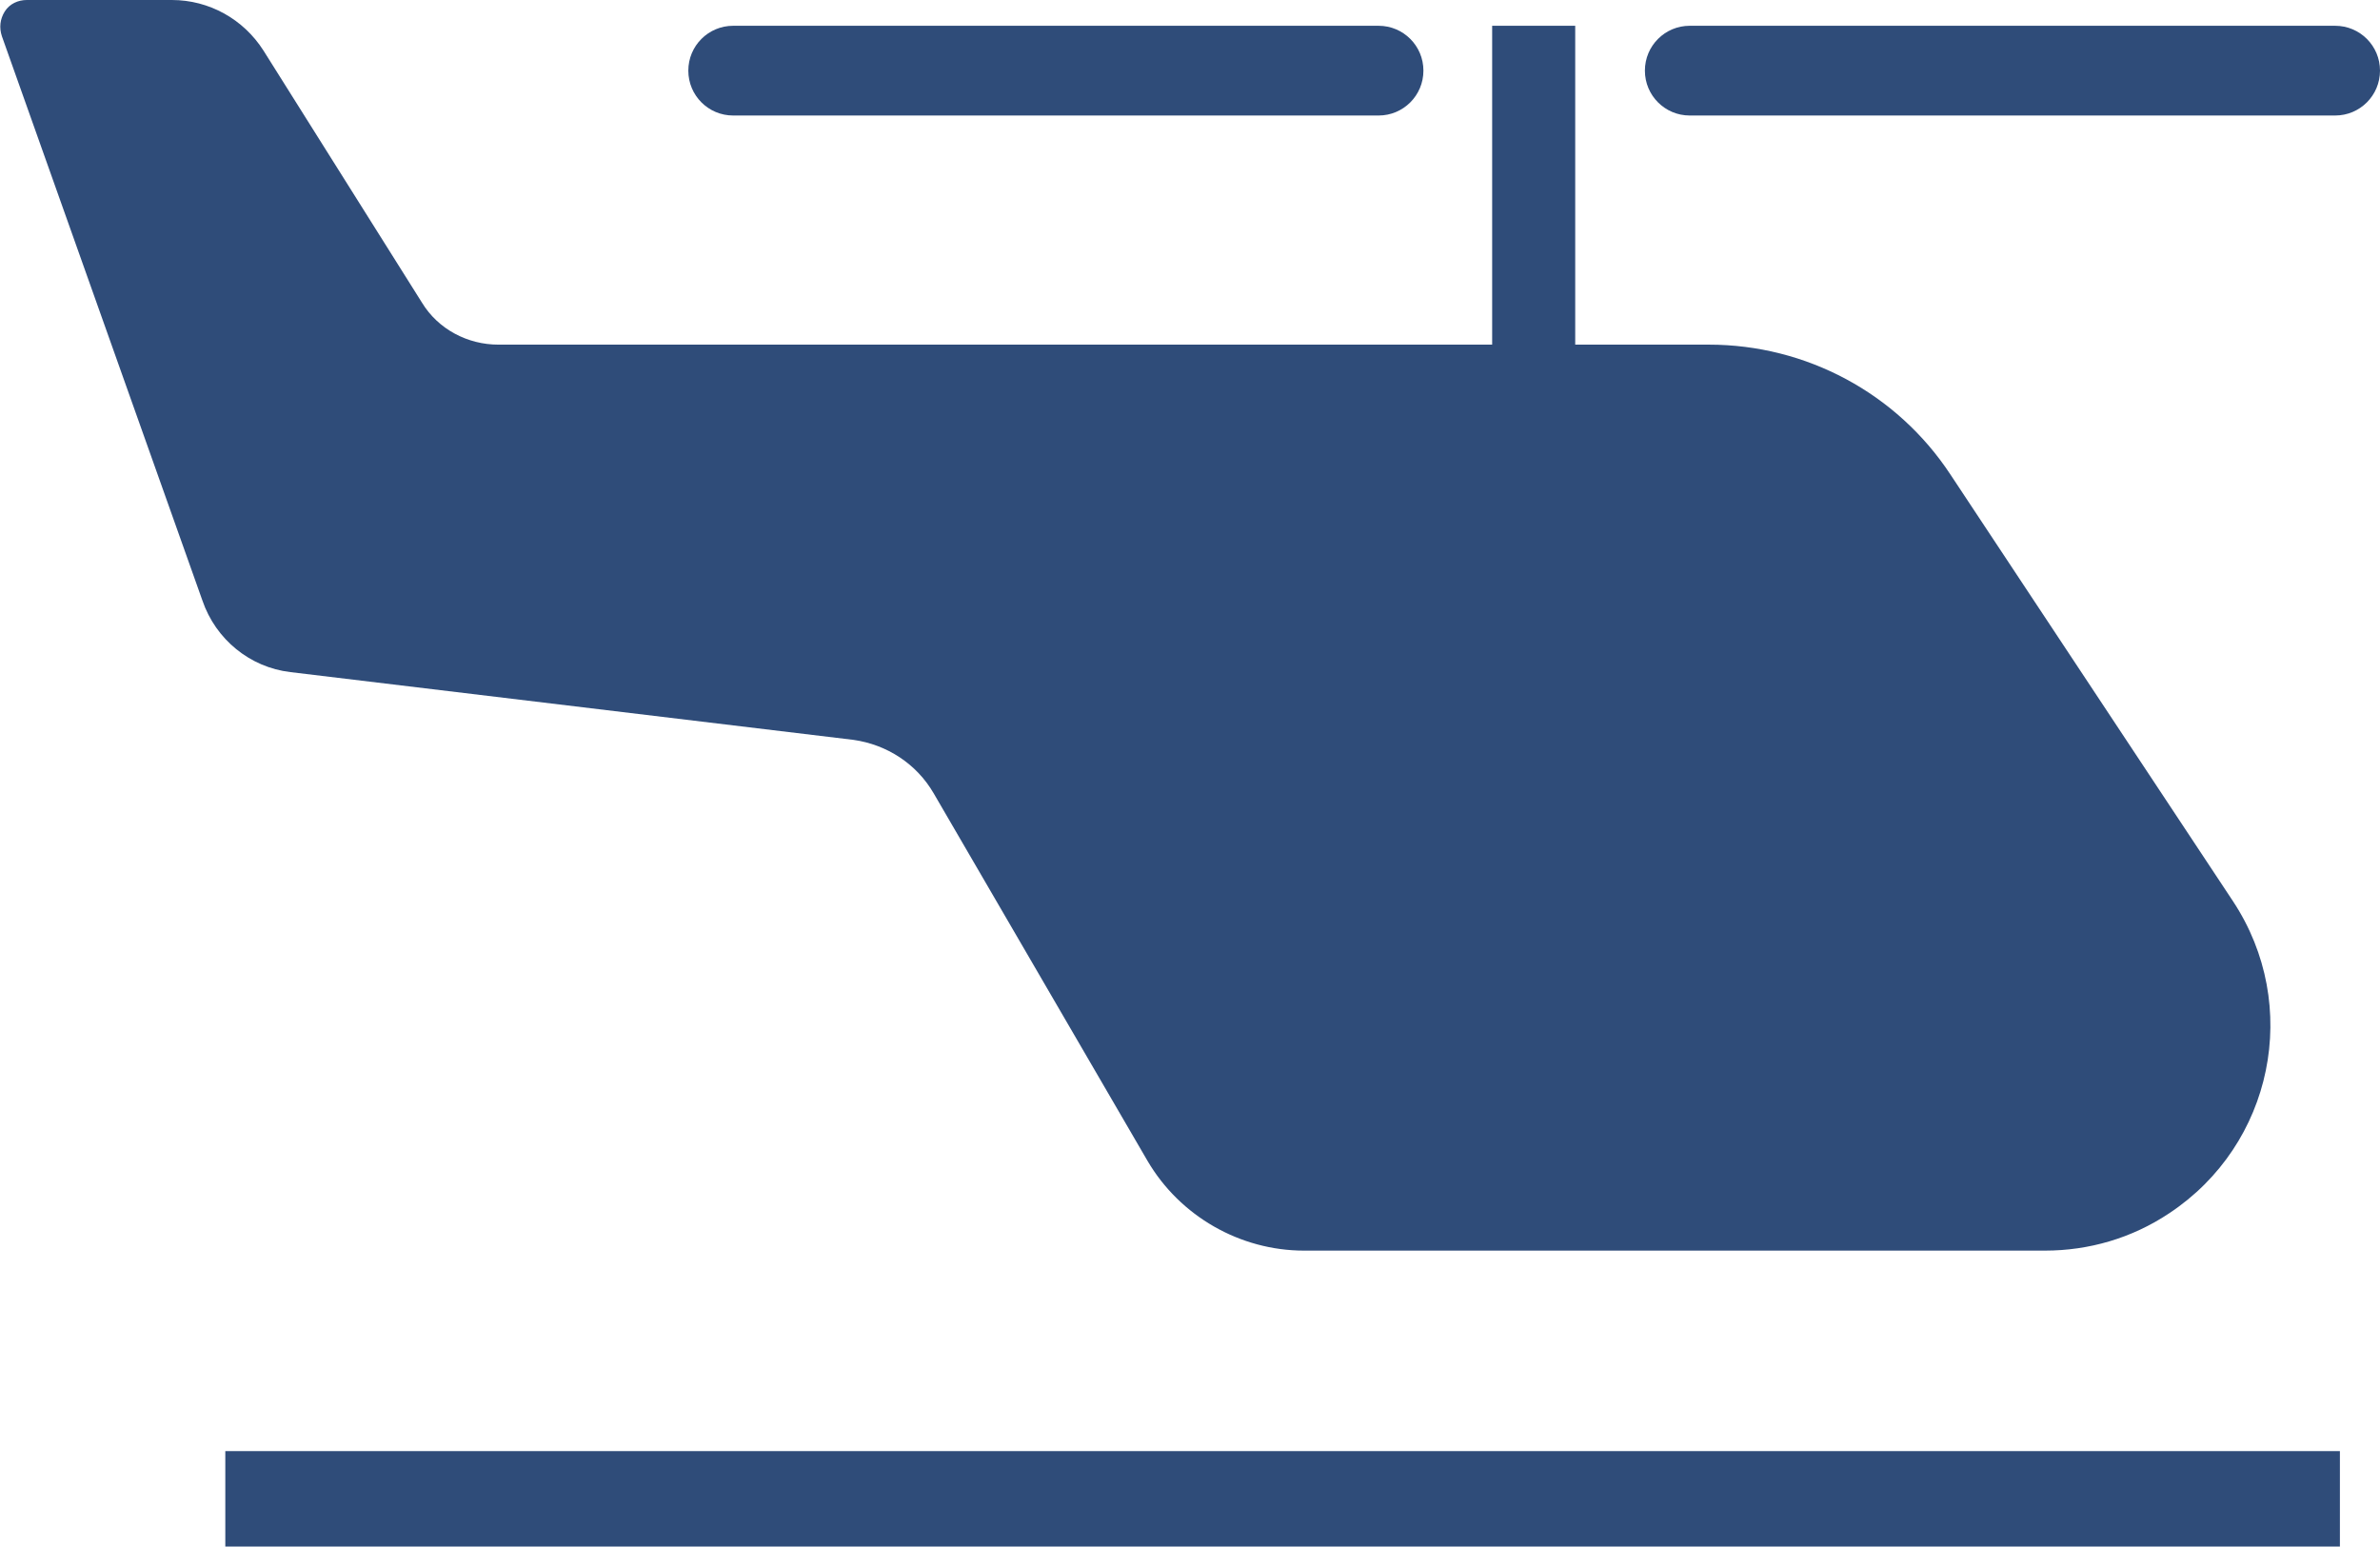
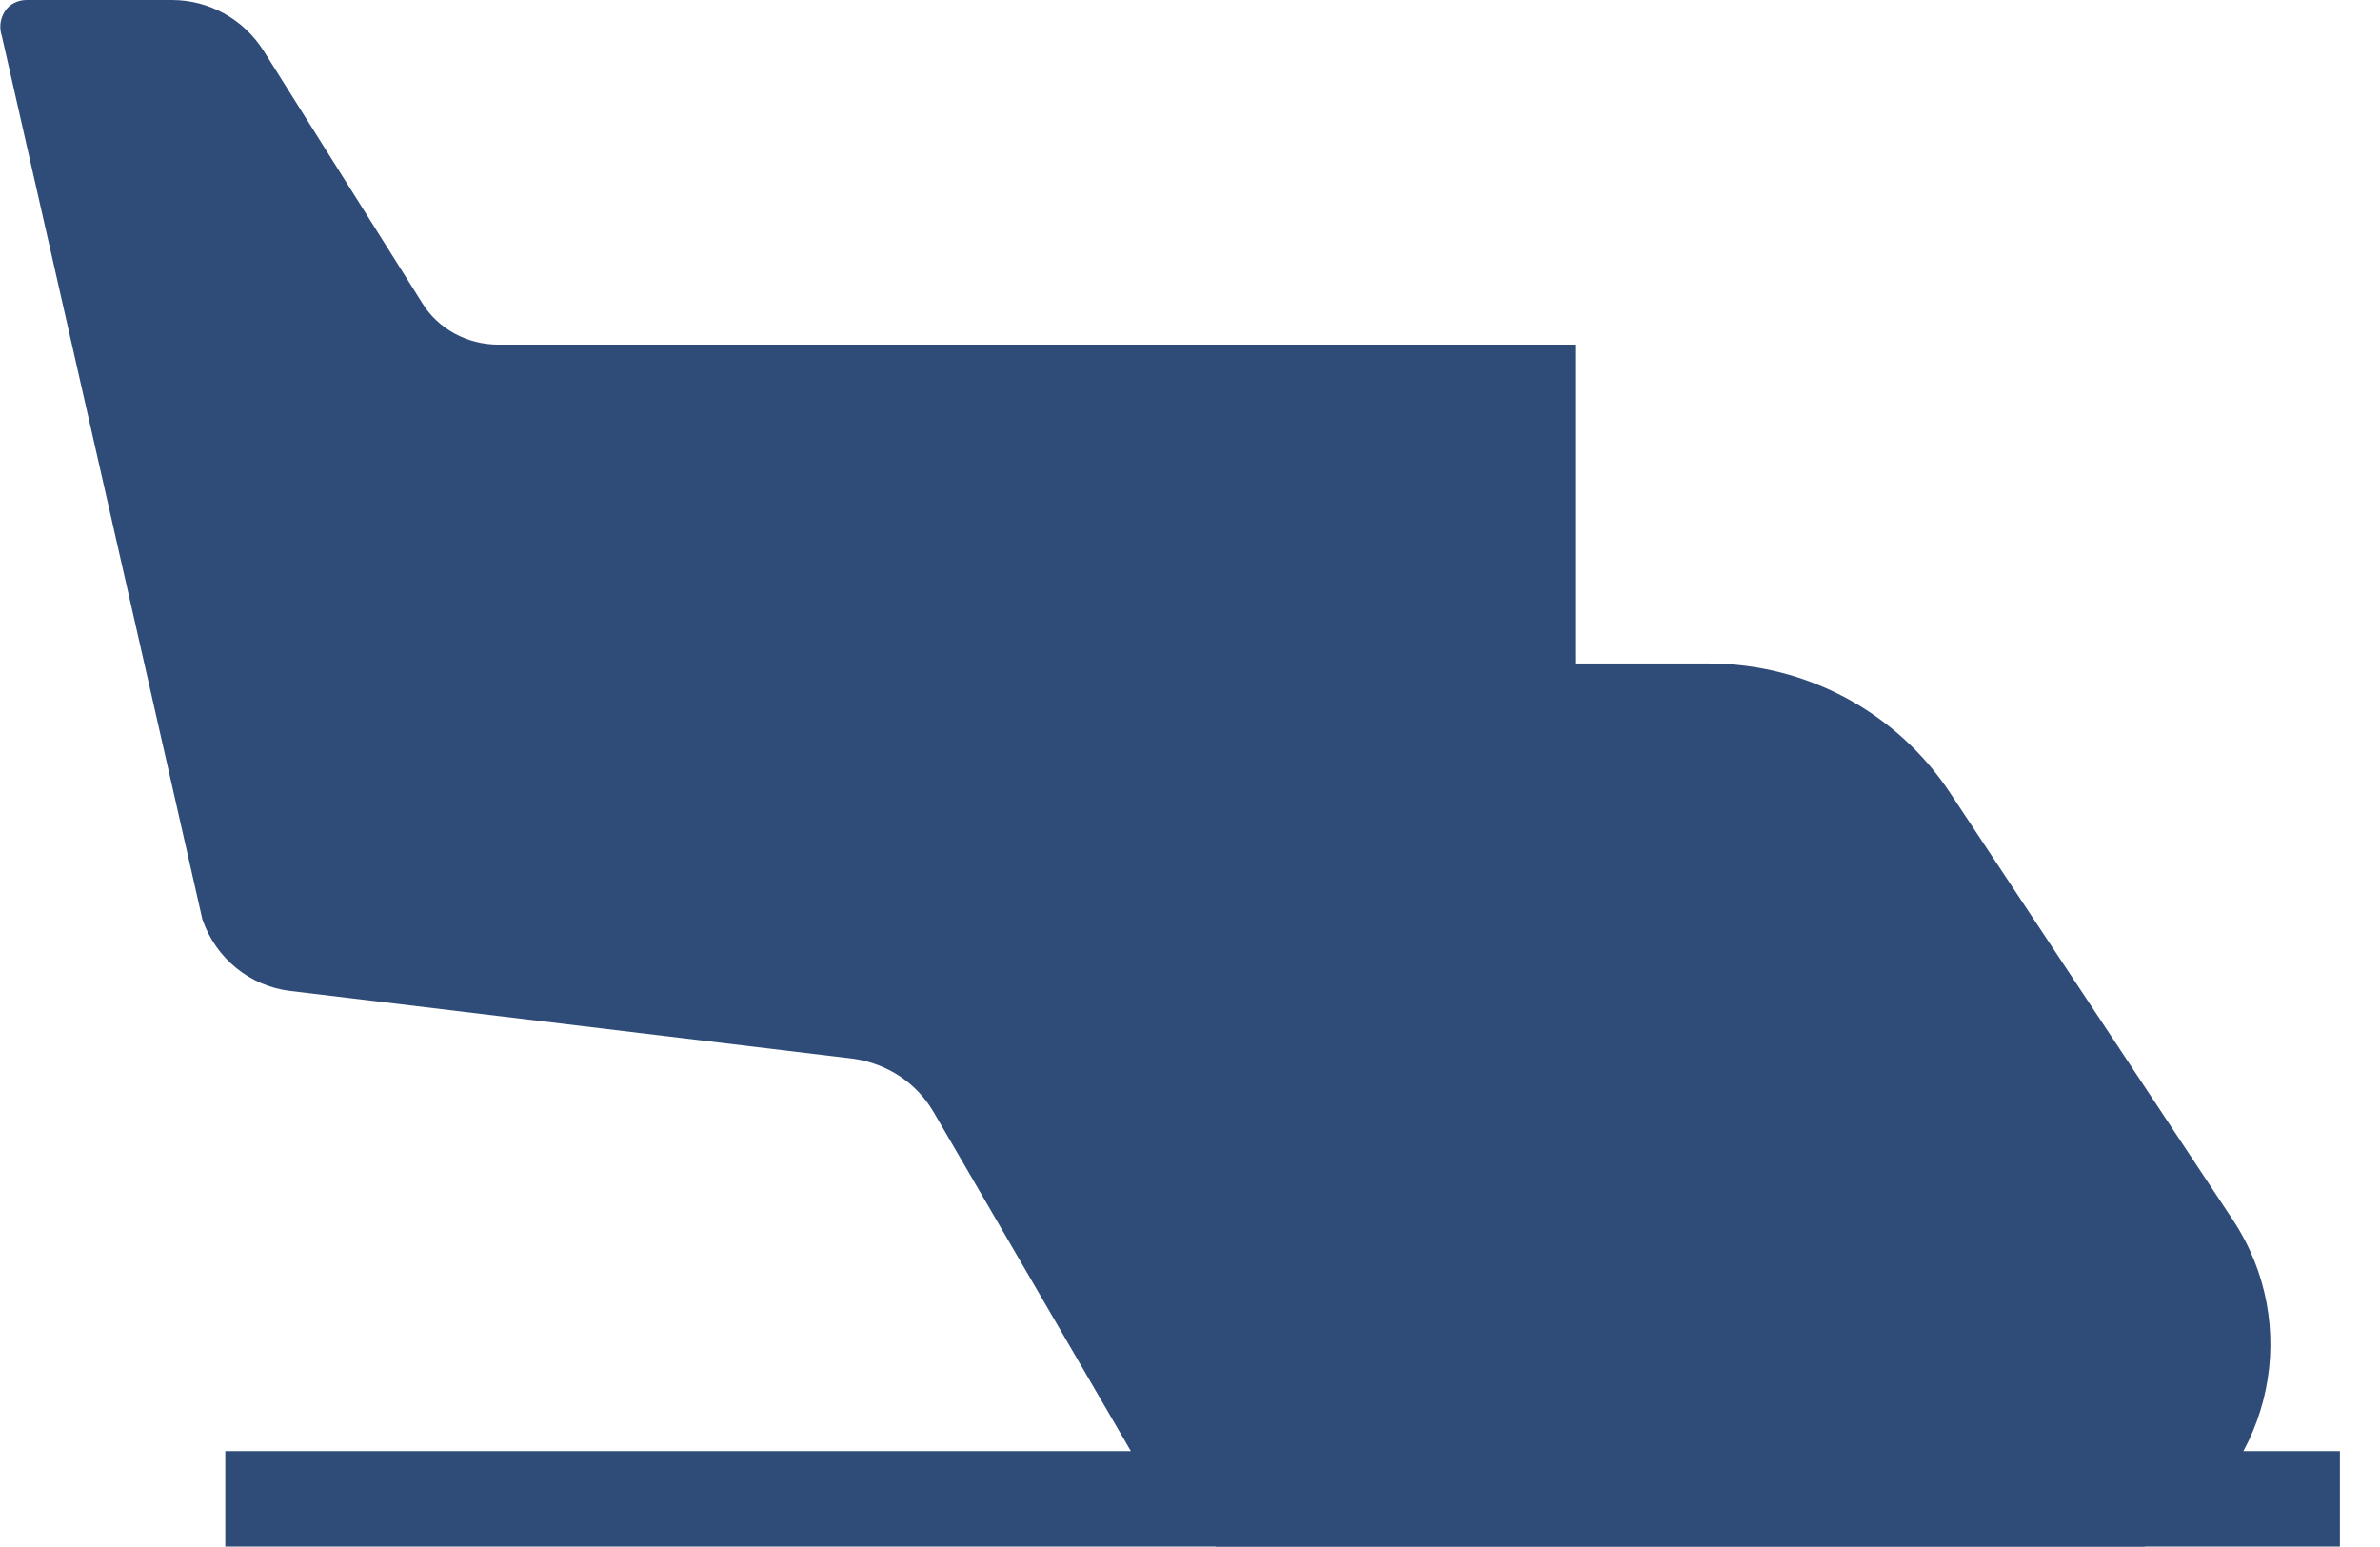
<svg xmlns="http://www.w3.org/2000/svg" id="Layer_2" data-name="Layer 2" viewBox="0 0 24.93 16.2">
  <g id="Layer_2-2" data-name="Layer 2">
    <g id="_リコプターのアイコン素材" data-name=" リコプターのアイコン素材">
-       <path id="Rectangle_581" data-name="Rectangle 581" d="m17.7.27h6.76c.26,0,.47.21.47.47h0c0,.26-.21.47-.47.47h-6.76c-.26,0-.47-.21-.47-.47h0c0-.26.21-.47.47-.47Z" fill="#2f4c79" />
-       <path id="Rectangle_582" data-name="Rectangle 582" d="m7.68.27h6.76c.26,0,.47.21.47.47h0c0,.26-.21.47-.47.47h-6.76c-.26,0-.47-.21-.47-.47h0c0-.26.21-.47.47-.47Z" fill="#2f4c79" />
-       <path id="Path_107" data-name="Path 107" d="m.05.12c.05-.08.14-.12.23-.12h1.52c.39,0,.75.2.96.53l1.66,2.64c.17.28.48.44.8.44h10.41V.27h.87v3.34h1.4c1.02,0,1.97.51,2.53,1.36l2.96,4.47c.72,1.09.42,2.55-.67,3.27-.39.26-.84.39-1.3.39h-7.76c-.67,0-1.3-.36-1.64-.94l-2.24-3.85c-.18-.31-.49-.51-.84-.56l-5.9-.71c-.42-.05-.78-.34-.92-.75L.02.38C-.01.29,0,.2.05.12Z" fill="#2f4c79" />
+       <path id="Path_107" data-name="Path 107" d="m.05.12c.05-.08.14-.12.23-.12h1.52c.39,0,.75.2.96.53l1.66,2.64c.17.28.48.44.8.44h10.41h.87v3.34h1.4c1.02,0,1.97.51,2.53,1.36l2.96,4.47c.72,1.09.42,2.55-.67,3.27-.39.26-.84.39-1.3.39h-7.76c-.67,0-1.3-.36-1.64-.94l-2.24-3.85c-.18-.31-.49-.51-.84-.56l-5.9-.71c-.42-.05-.78-.34-.92-.75L.02.38C-.01.29,0,.2.05.12Z" fill="#2f4c79" />
    </g>
    <rect x="2.36" y="15.2" width="22.15" height="1" fill="#2f4c79" />
  </g>
</svg>